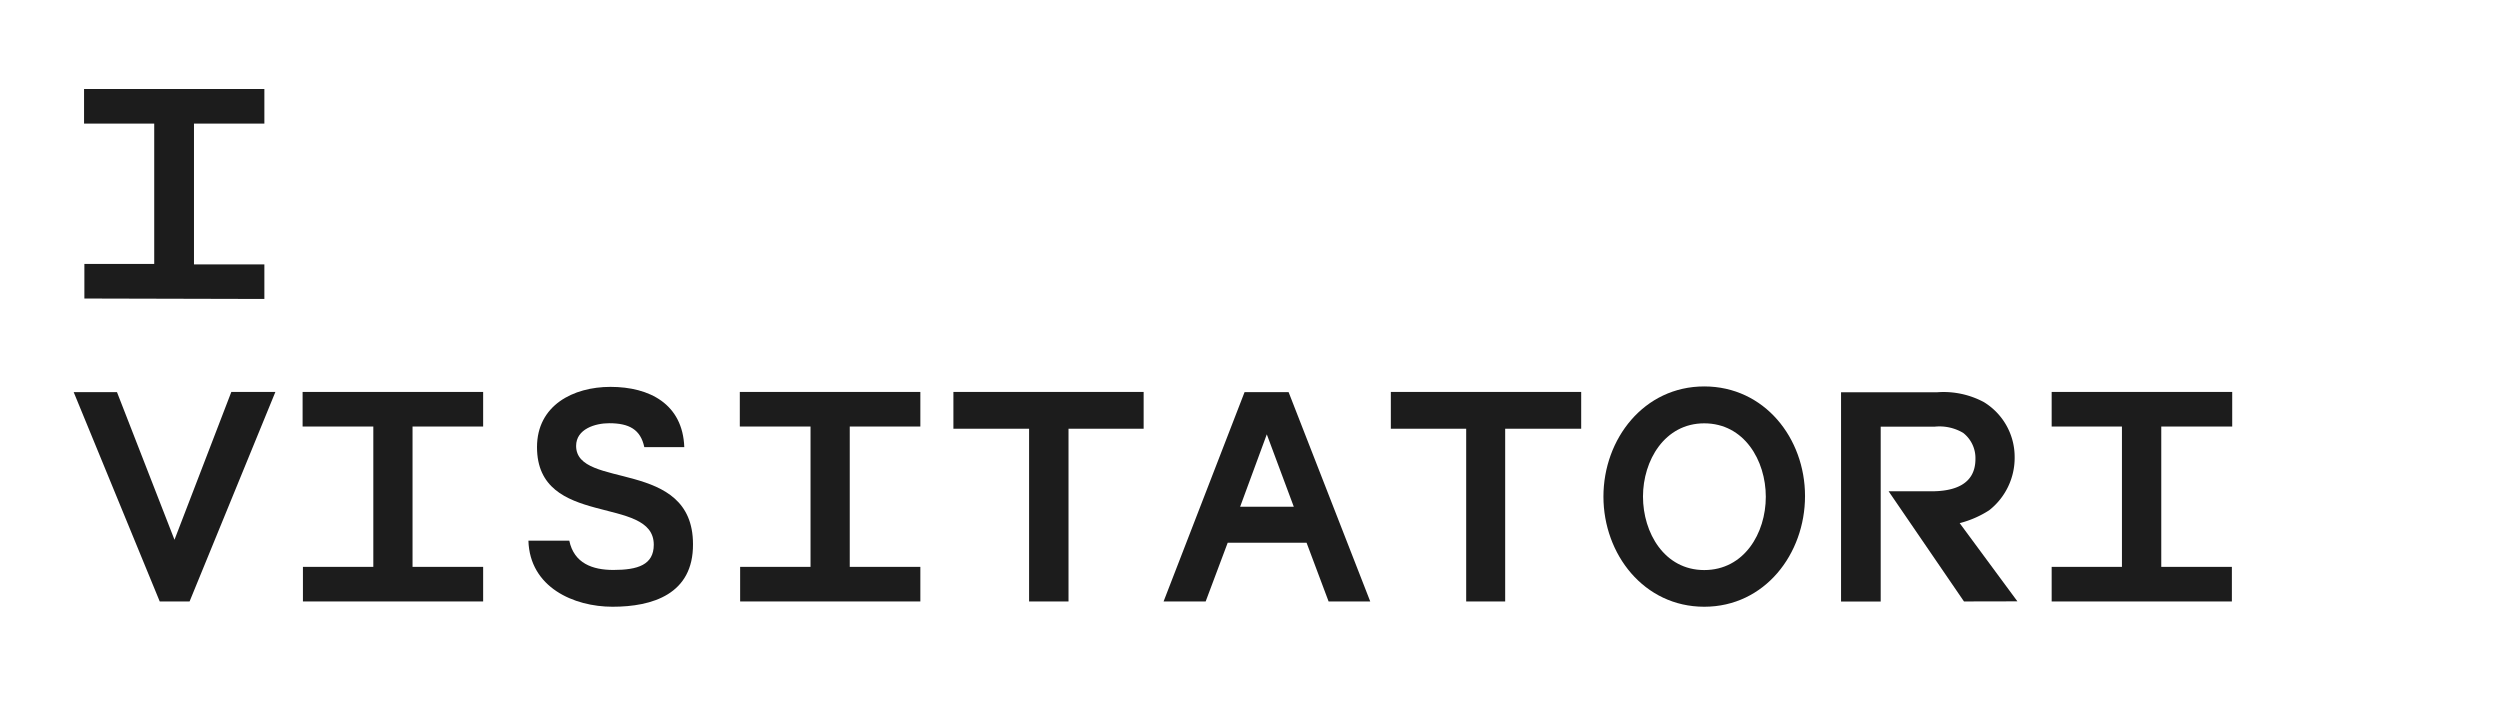
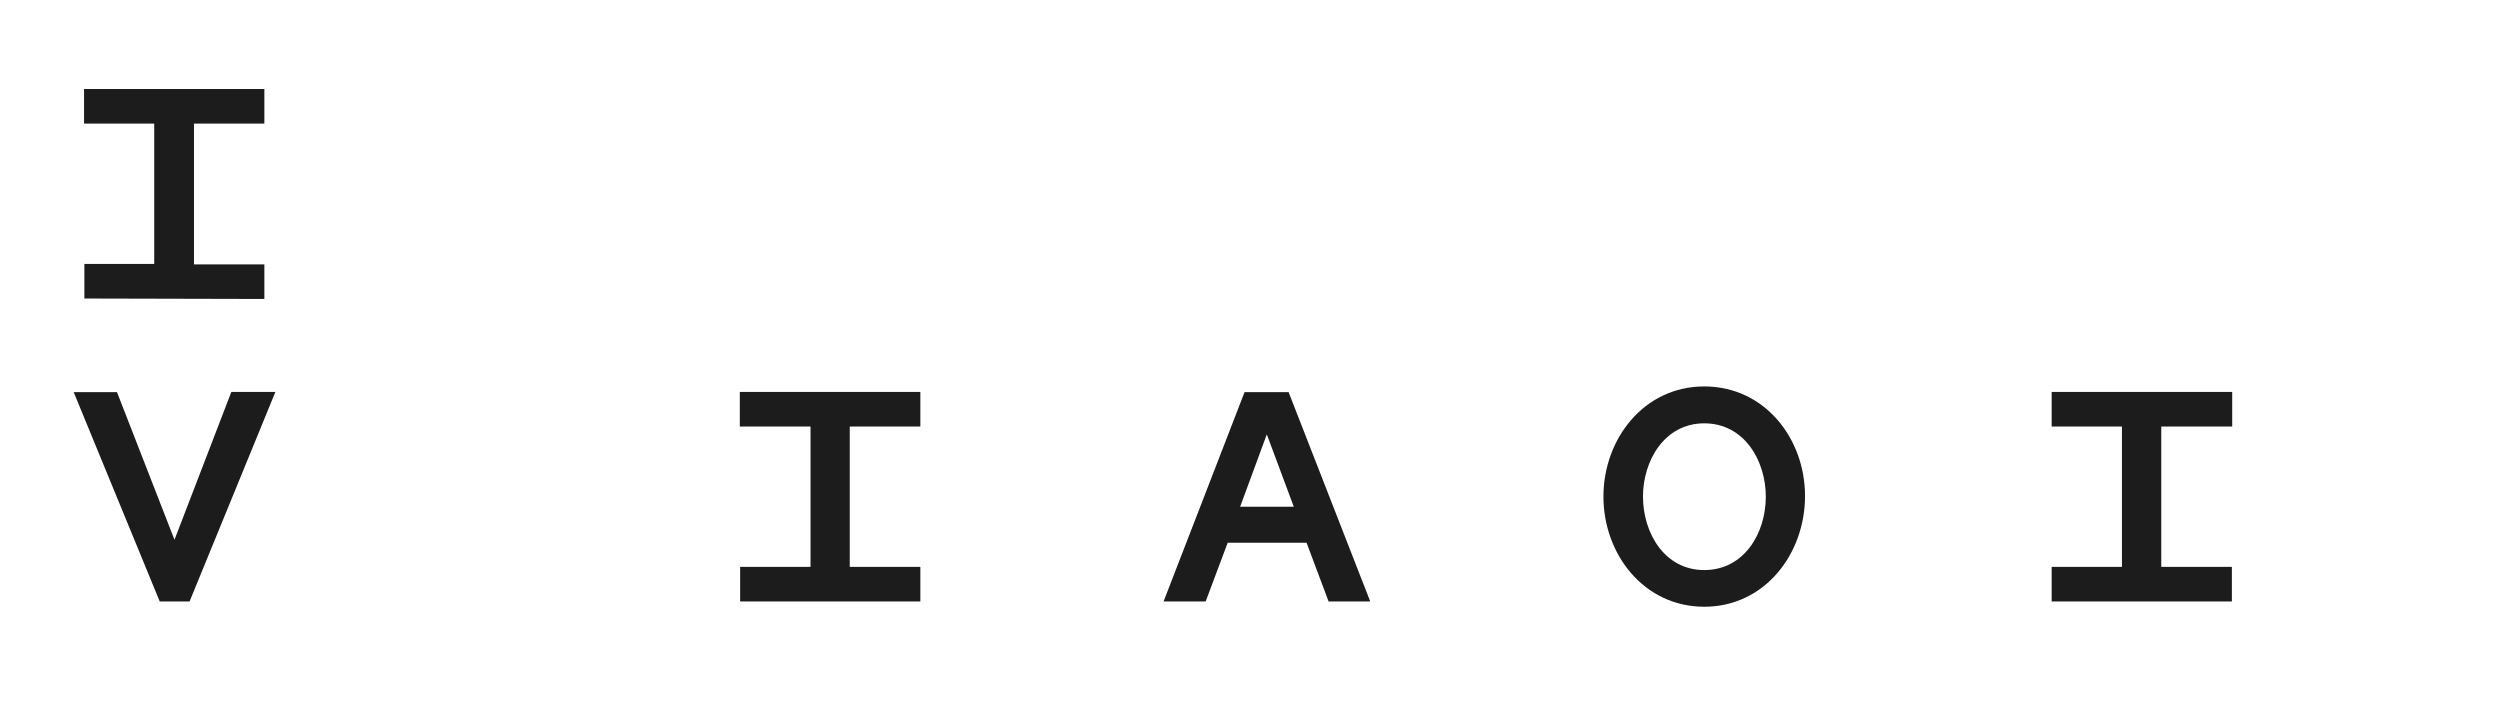
<svg xmlns="http://www.w3.org/2000/svg" width="226.95" height="63.83" viewBox="0 0 226.95 63.83">
  <defs>
    <style>
      .cls-1 {
        isolation: isolate;
      }

      .cls-2 {
        fill: #1c1c1c;
      }
    </style>
  </defs>
  <g id="Ebene_3" data-name="Ebene 3">
    <g class="cls-1">
      <path class="cls-2" d="M7.66,27.1l0-3.14H14V11.22H7.63V8.08H24v3.14H17.61V24H24l0,3.14Z" />
      <path class="cls-2" d="M17.21,54.6H14.5l-7.81-19h3.93L15.84,49,21,35.58h4Z" />
-       <path class="cls-2" d="M27.5,54.6l0-3.14h6.39V38.72H27.47V35.58H43.86v3.14H37.45V51.46h6.41l0,3.14Z" />
-       <path class="cls-2" d="M55.61,55.08c-3.53,0-7.52-1.77-7.64-6h3.71c.43,2.06,2.11,2.66,4,2.66,2.22,0,3.67-.46,3.67-2.29,0-4.56-10.6-1.45-10.6-8.86,0-3.79,3.28-5.47,6.67-5.47,3.56,0,6.56,1.57,6.7,5.47H58.49c-.34-1.6-1.37-2.17-3.19-2.17-1.26,0-3,.52-3,2.06,0,4,10.61,1.08,10.61,8.92C62.94,53.94,59.23,55.08,55.61,55.08Z" />
      <path class="cls-2" d="M67.19,54.6l0-3.14h6.39V38.72H67.16V35.58H83.55v3.14H77.14V51.46h6.41l0,3.14Z" />
-       <path class="cls-2" d="M97,38.92,97,54.6H93.42l0-15.68H86.55V35.58h17.27v3.34Z" />
      <path class="cls-2" d="M120.61,54.6l-2-5.33h-7.16l-2,5.33h-3.82l7.35-19h4l7.41,19ZM115,39.43,112.58,46h4.87Z" />
-       <path class="cls-2" d="M136.64,38.92l0,15.68H133.1l0-15.68h-6.84V35.58h17.28v3.34Z" />
      <path class="cls-2" d="M154.71,55.08c-5.47,0-9.15-4.76-9.15-10s3.68-10,9.15-10,9.15,4.7,9.15,9.95S160.21,55.08,154.71,55.08Zm0-16.65c-3.59,0-5.56,3.37-5.56,6.65s1.94,6.67,5.56,6.67,5.59-3.34,5.59-6.65S158.33,38.43,154.71,38.43Z" />
-       <path class="cls-2" d="M178.29,54.6l-6.84-10h3.88c2,0,4-.57,4-2.93a2.9,2.9,0,0,0-1.11-2.37,4.22,4.22,0,0,0-2.56-.57h-4.93l0,15.88h-3.6l0-19h8.72a7.75,7.75,0,0,1,4.24.89,5.83,5.83,0,0,1,2.8,5,6.05,6.05,0,0,1-2.31,4.82,9.1,9.1,0,0,1-2.68,1.17l5.24,7.1Z" />
      <path class="cls-2" d="M186.25,54.6l0-3.14h6.38V38.72h-6.38V35.58h16.39v3.14H196.2V51.46h6.41l0,3.14Z" />
    </g>
  </g>
</svg>